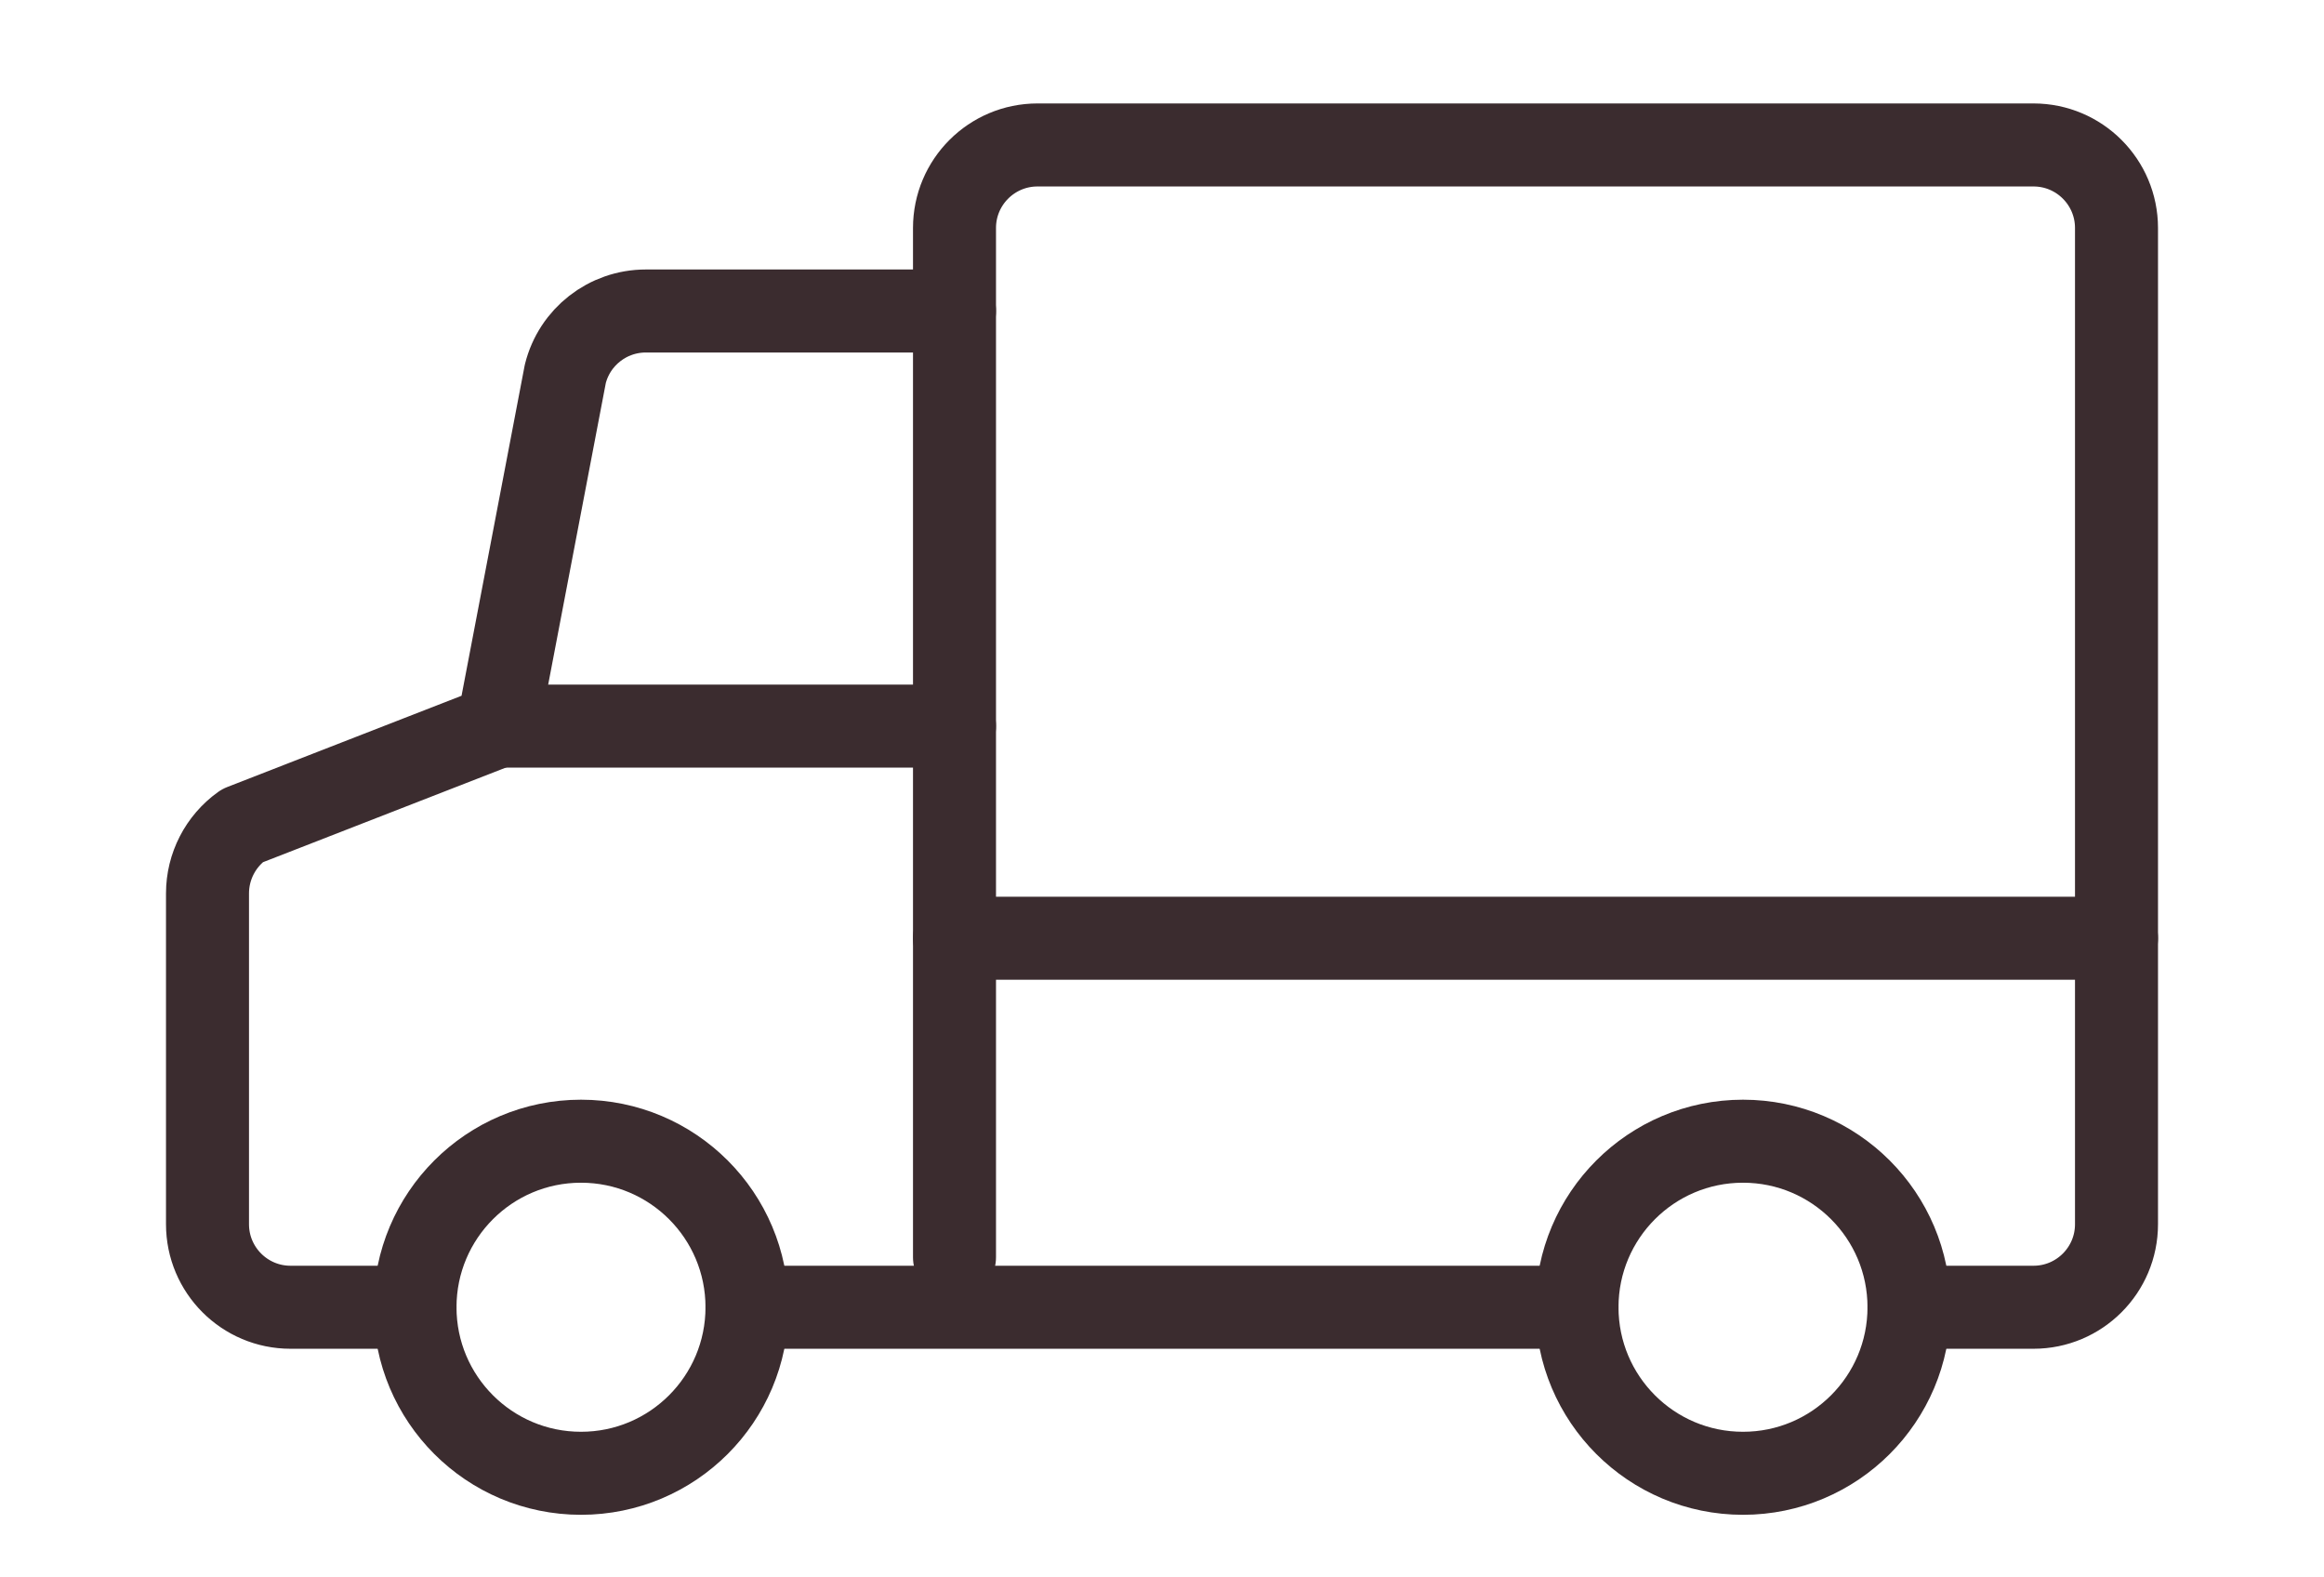
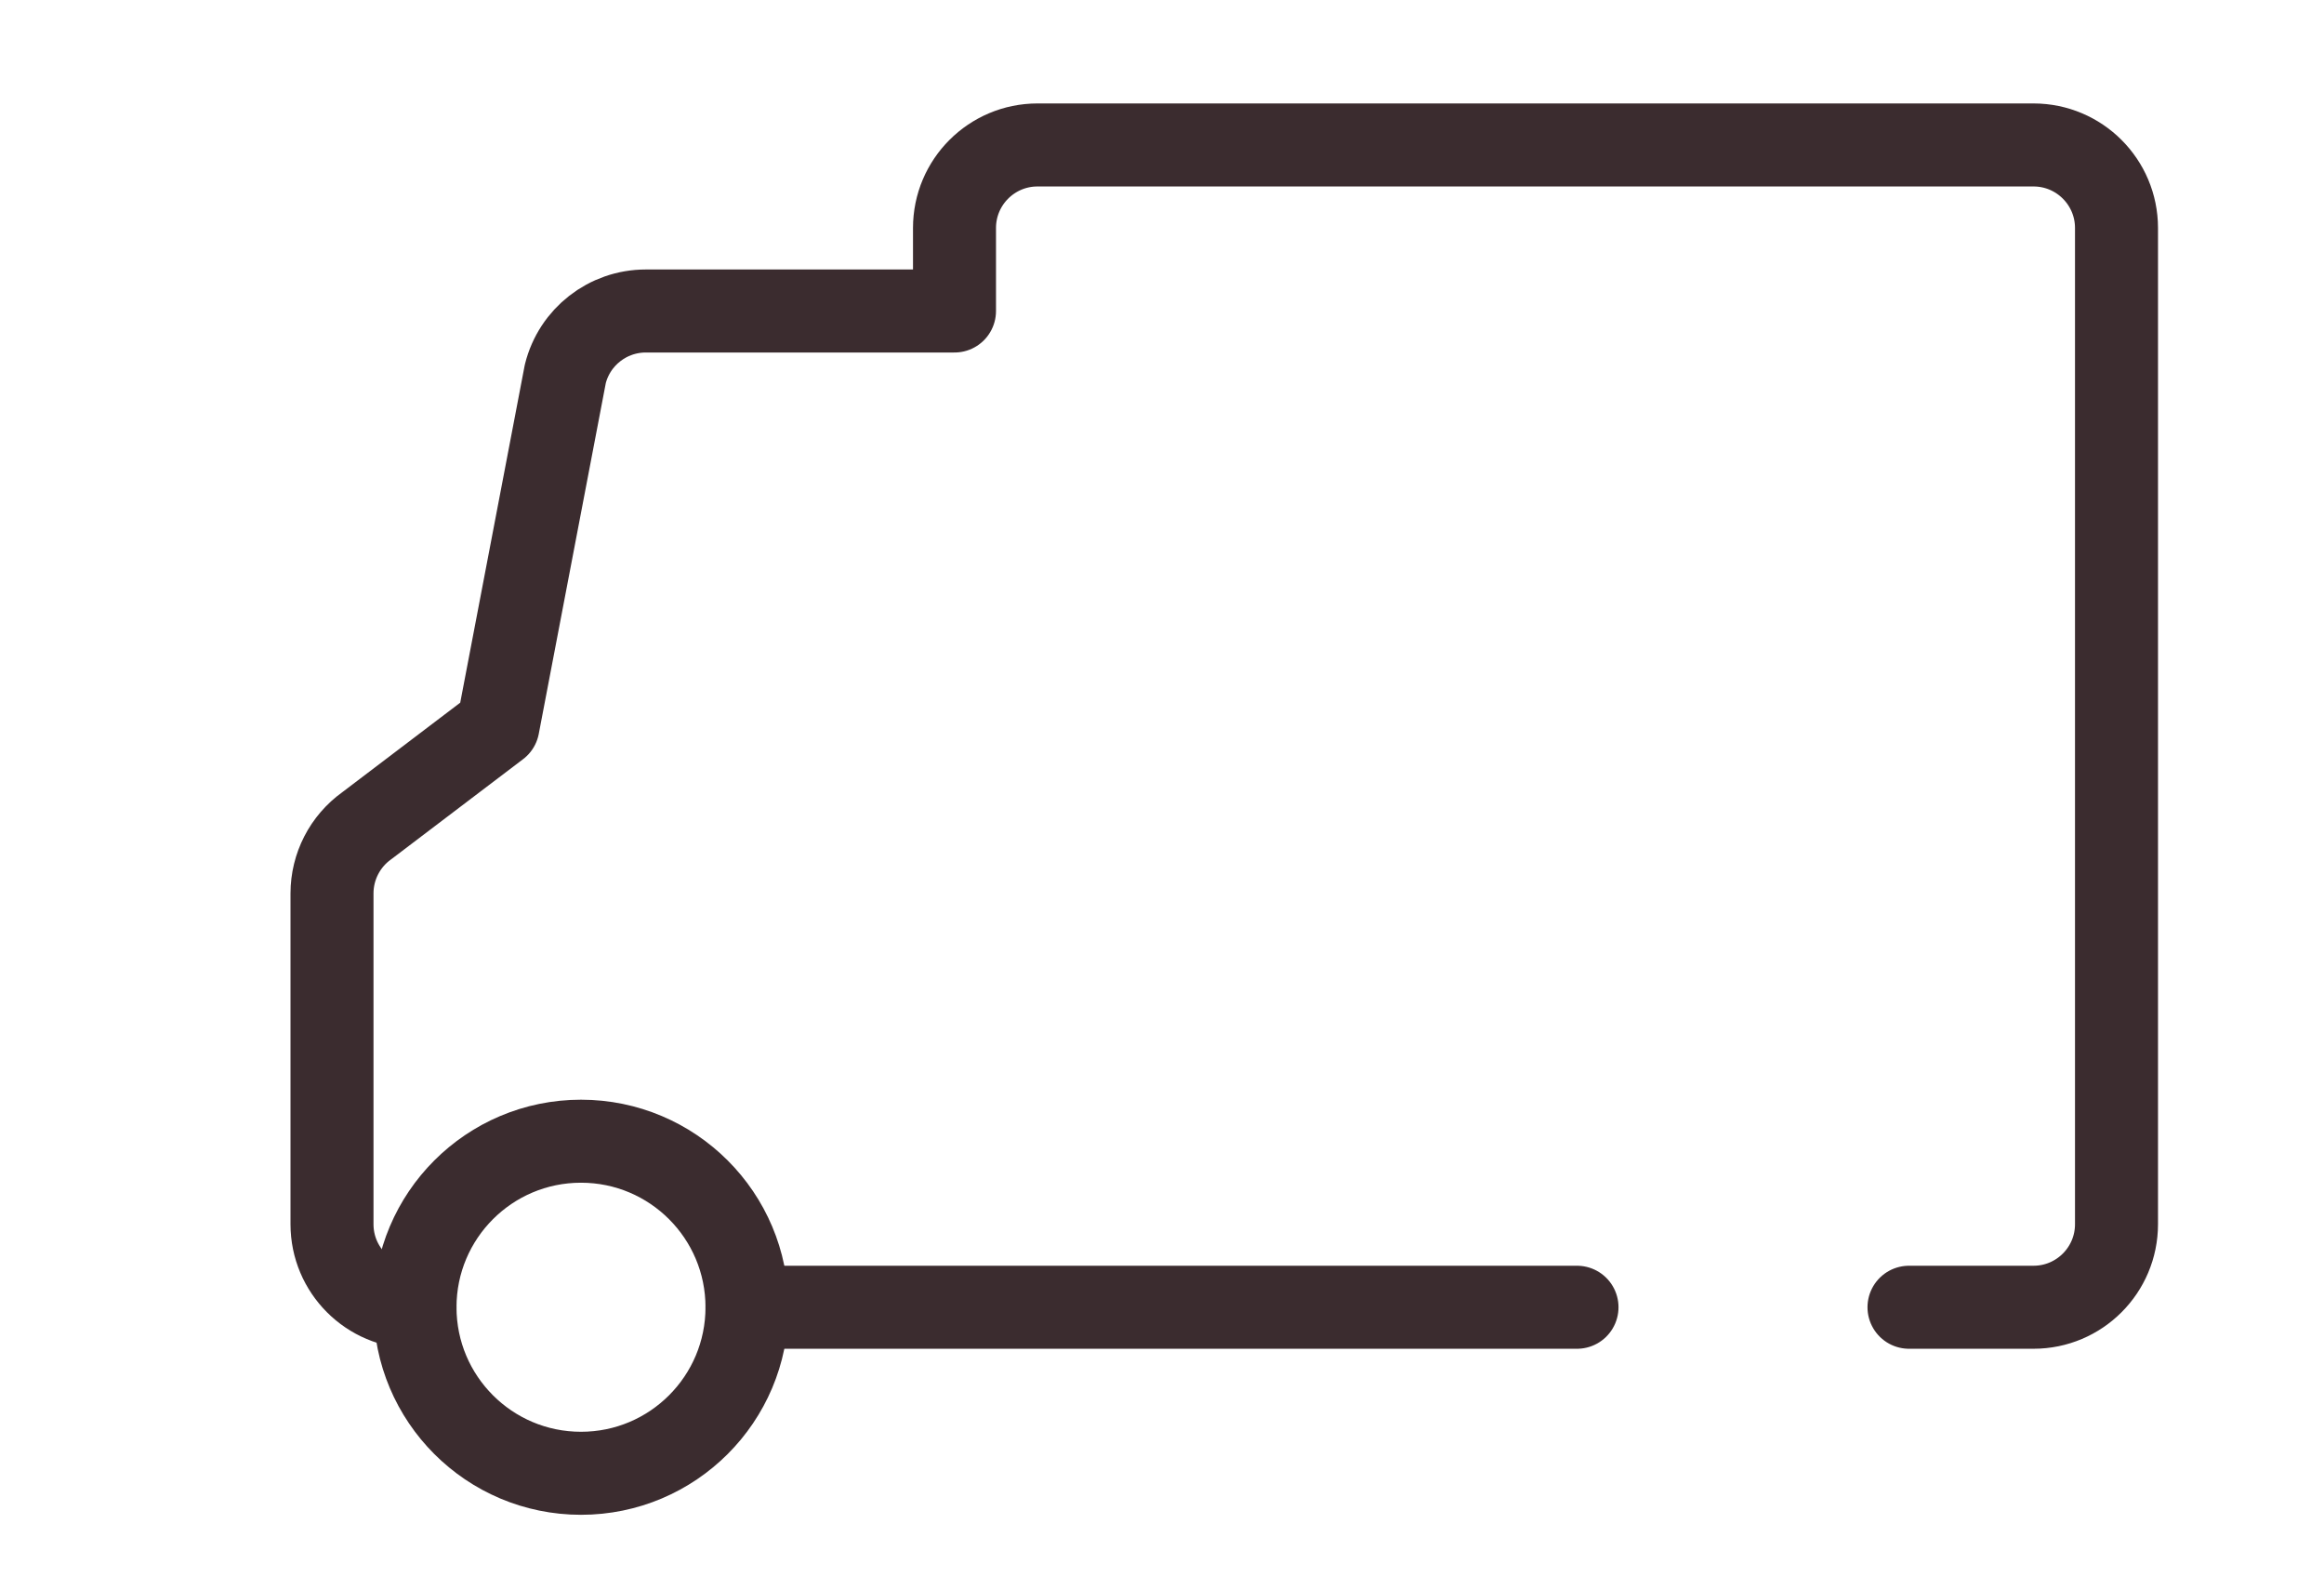
<svg xmlns="http://www.w3.org/2000/svg" version="1.1" id="Vrstva_1" x="0px" y="0px" width="28px" height="19px" viewBox="0 0 28 19" style="enable-background:new 0 0 28 19;" xml:space="preserve">
  <style type="text/css">
	.st0{fill:none;stroke:#3B2C2F;stroke-linecap:round;stroke-linejoin:round;}
</style>
  <g id="Group_111" transform="translate(-1237 -51)">
    <circle id="Ellipse_9" class="st0" cx="1244" cy="66.746" r="2" />
-     <circle id="Ellipse_10" class="st0" cx="1258" cy="66.746" r="2" />
-     <path id="Path_200" class="st0" d="M1242,66.746h-1.5c-0.552,0-1-0.448-1-1V61.761   c-0-0.323,0.156-0.627,0.419-0.815L1243,59.746l0.811-4.243   c0.111-0.445,0.511-0.757,0.97-0.757H1248.5v-1c0-0.552,0.448-1,1-1h12c0.552,0,1,0.448,1,1v12   c0,0.552-0.448,1-1,1h-1.5" />
+     <path id="Path_200" class="st0" d="M1242,66.746c-0.552,0-1-0.448-1-1V61.761   c-0-0.323,0.156-0.627,0.419-0.815L1243,59.746l0.811-4.243   c0.111-0.445,0.511-0.757,0.97-0.757H1248.5v-1c0-0.552,0.448-1,1-1h12c0.552,0,1,0.448,1,1v12   c0,0.552-0.448,1-1,1h-1.5" />
    <line id="Line_19" class="st0" x1="1246" y1="66.746" x2="1256" y2="66.746" />
-     <line id="Line_20" class="st0" x1="1248.5" y1="54.746" x2="1248.5" y2="66.145" />
-     <line id="Line_21" class="st0" x1="1248.5" y1="62.301" x2="1262.5" y2="62.301" />
-     <line id="Line_22" class="st0" x1="1243" y1="59.746" x2="1248.5" y2="59.746" />
  </g>
</svg>